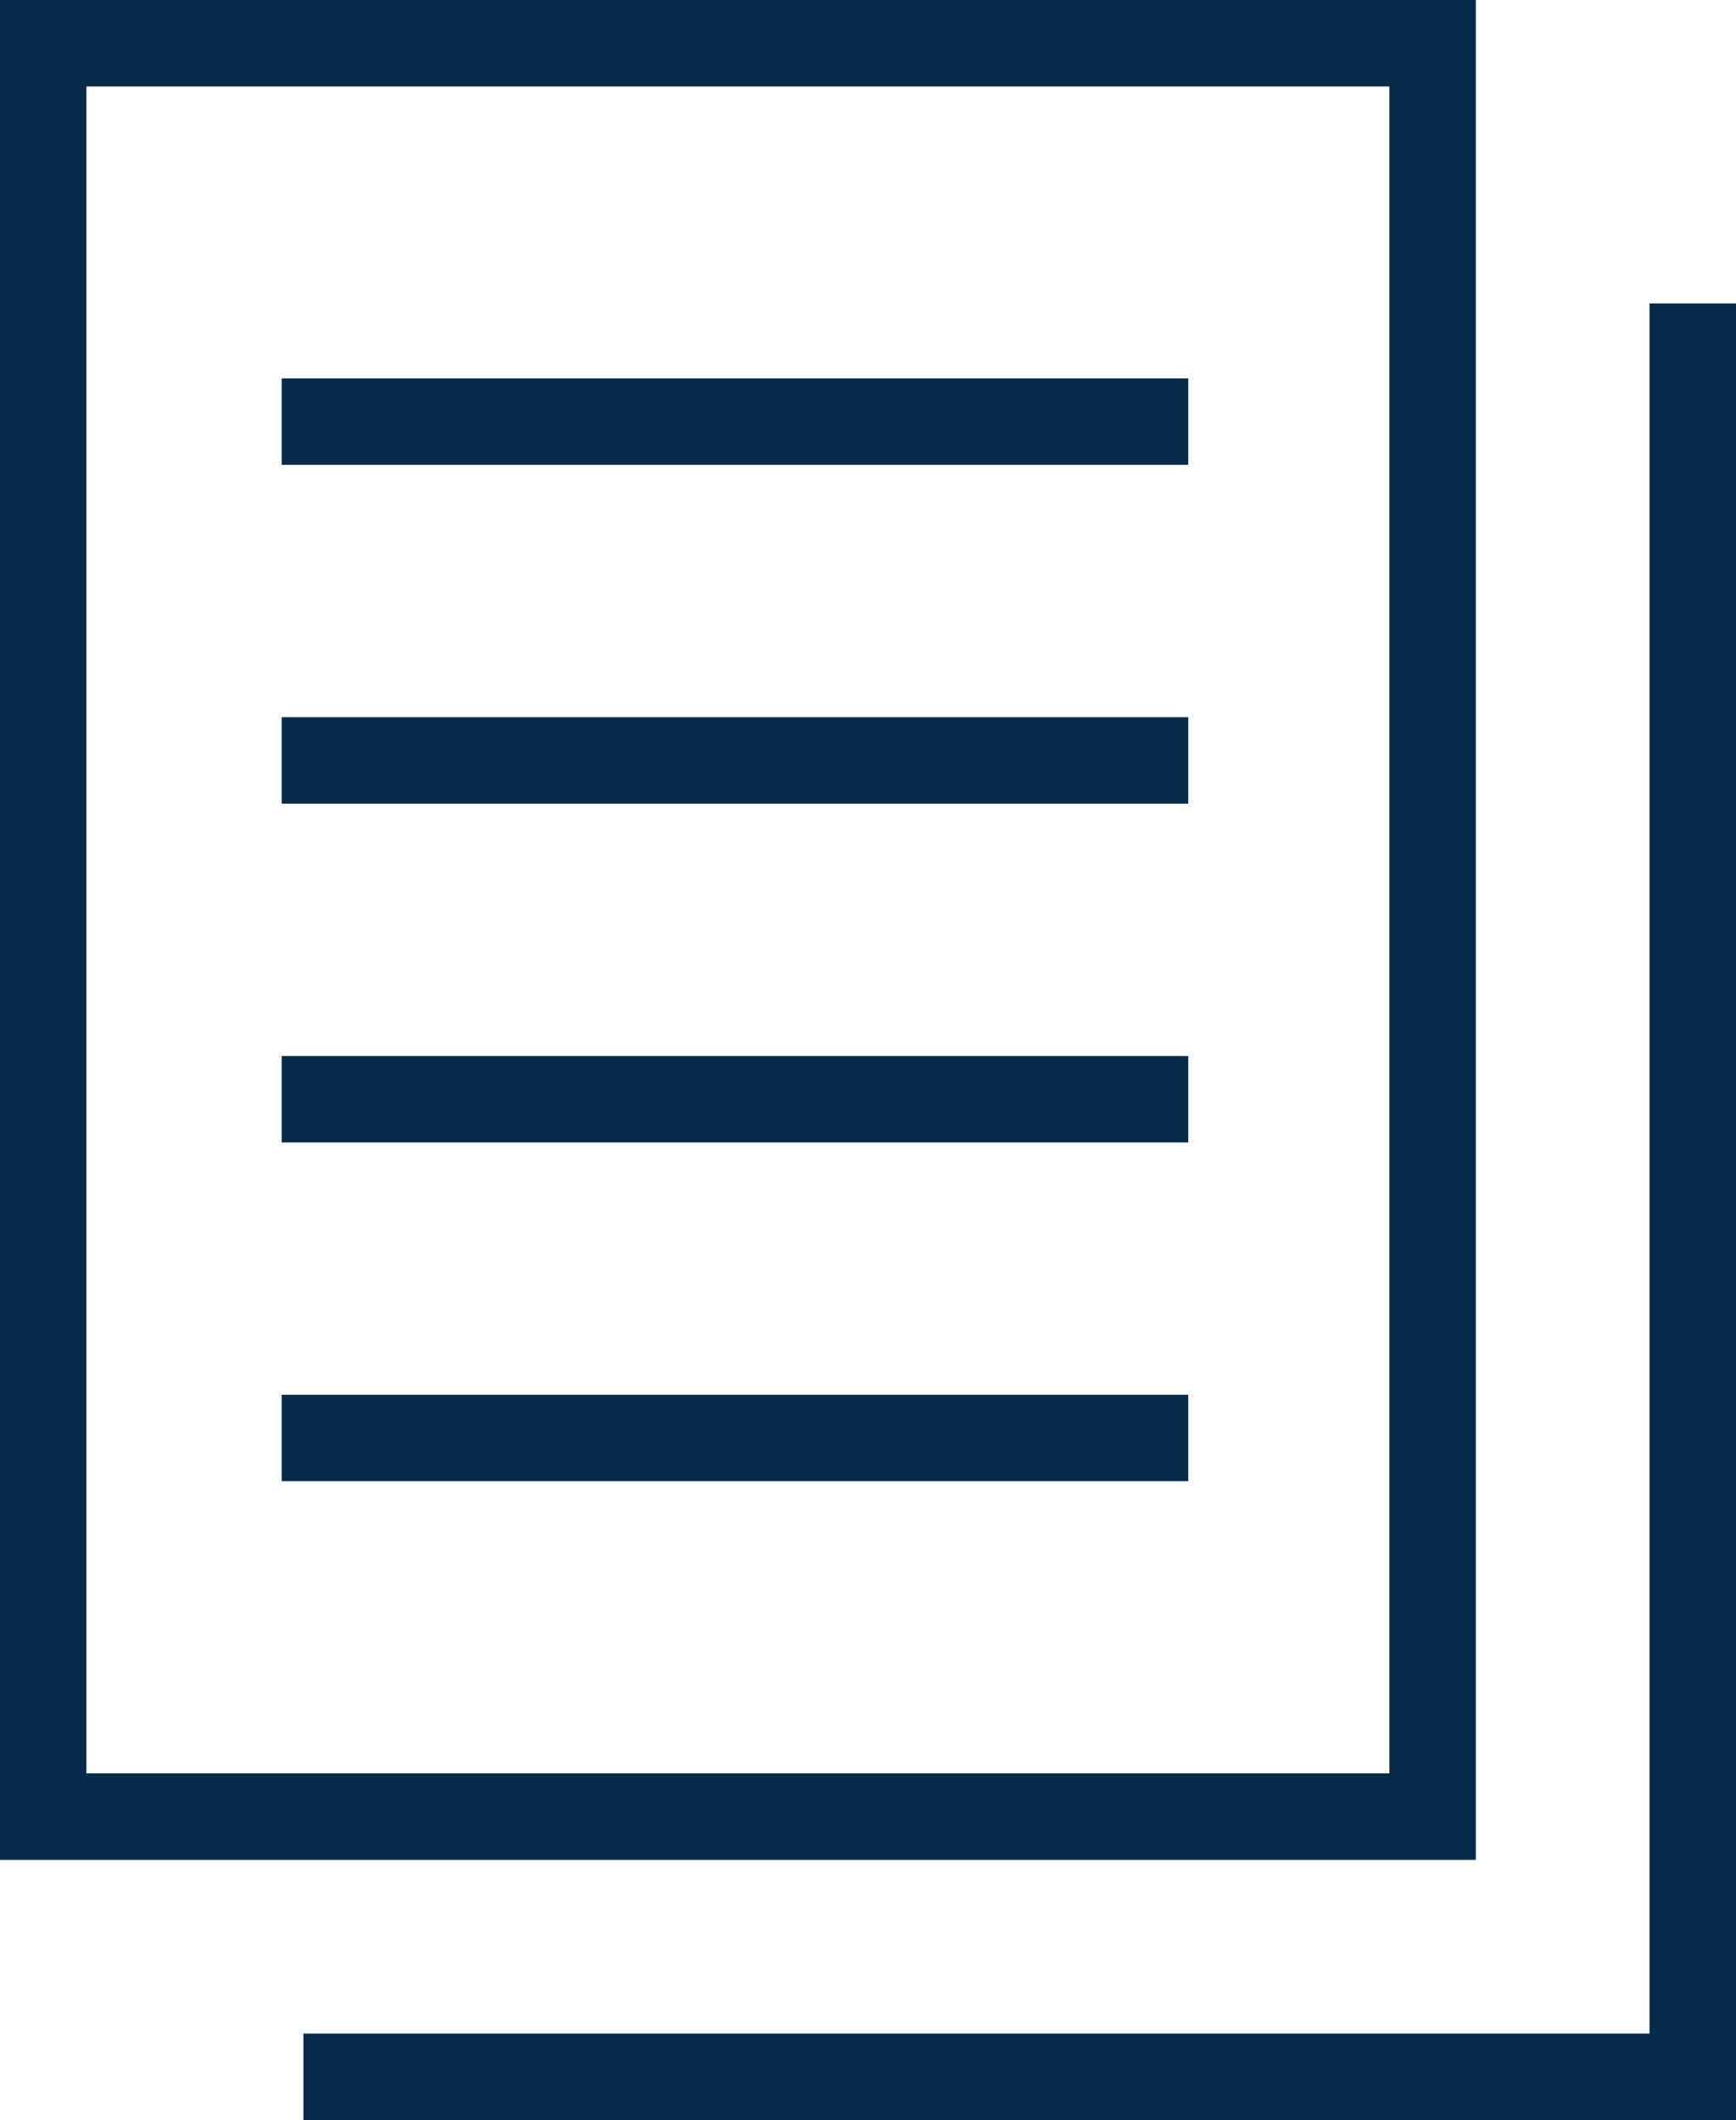
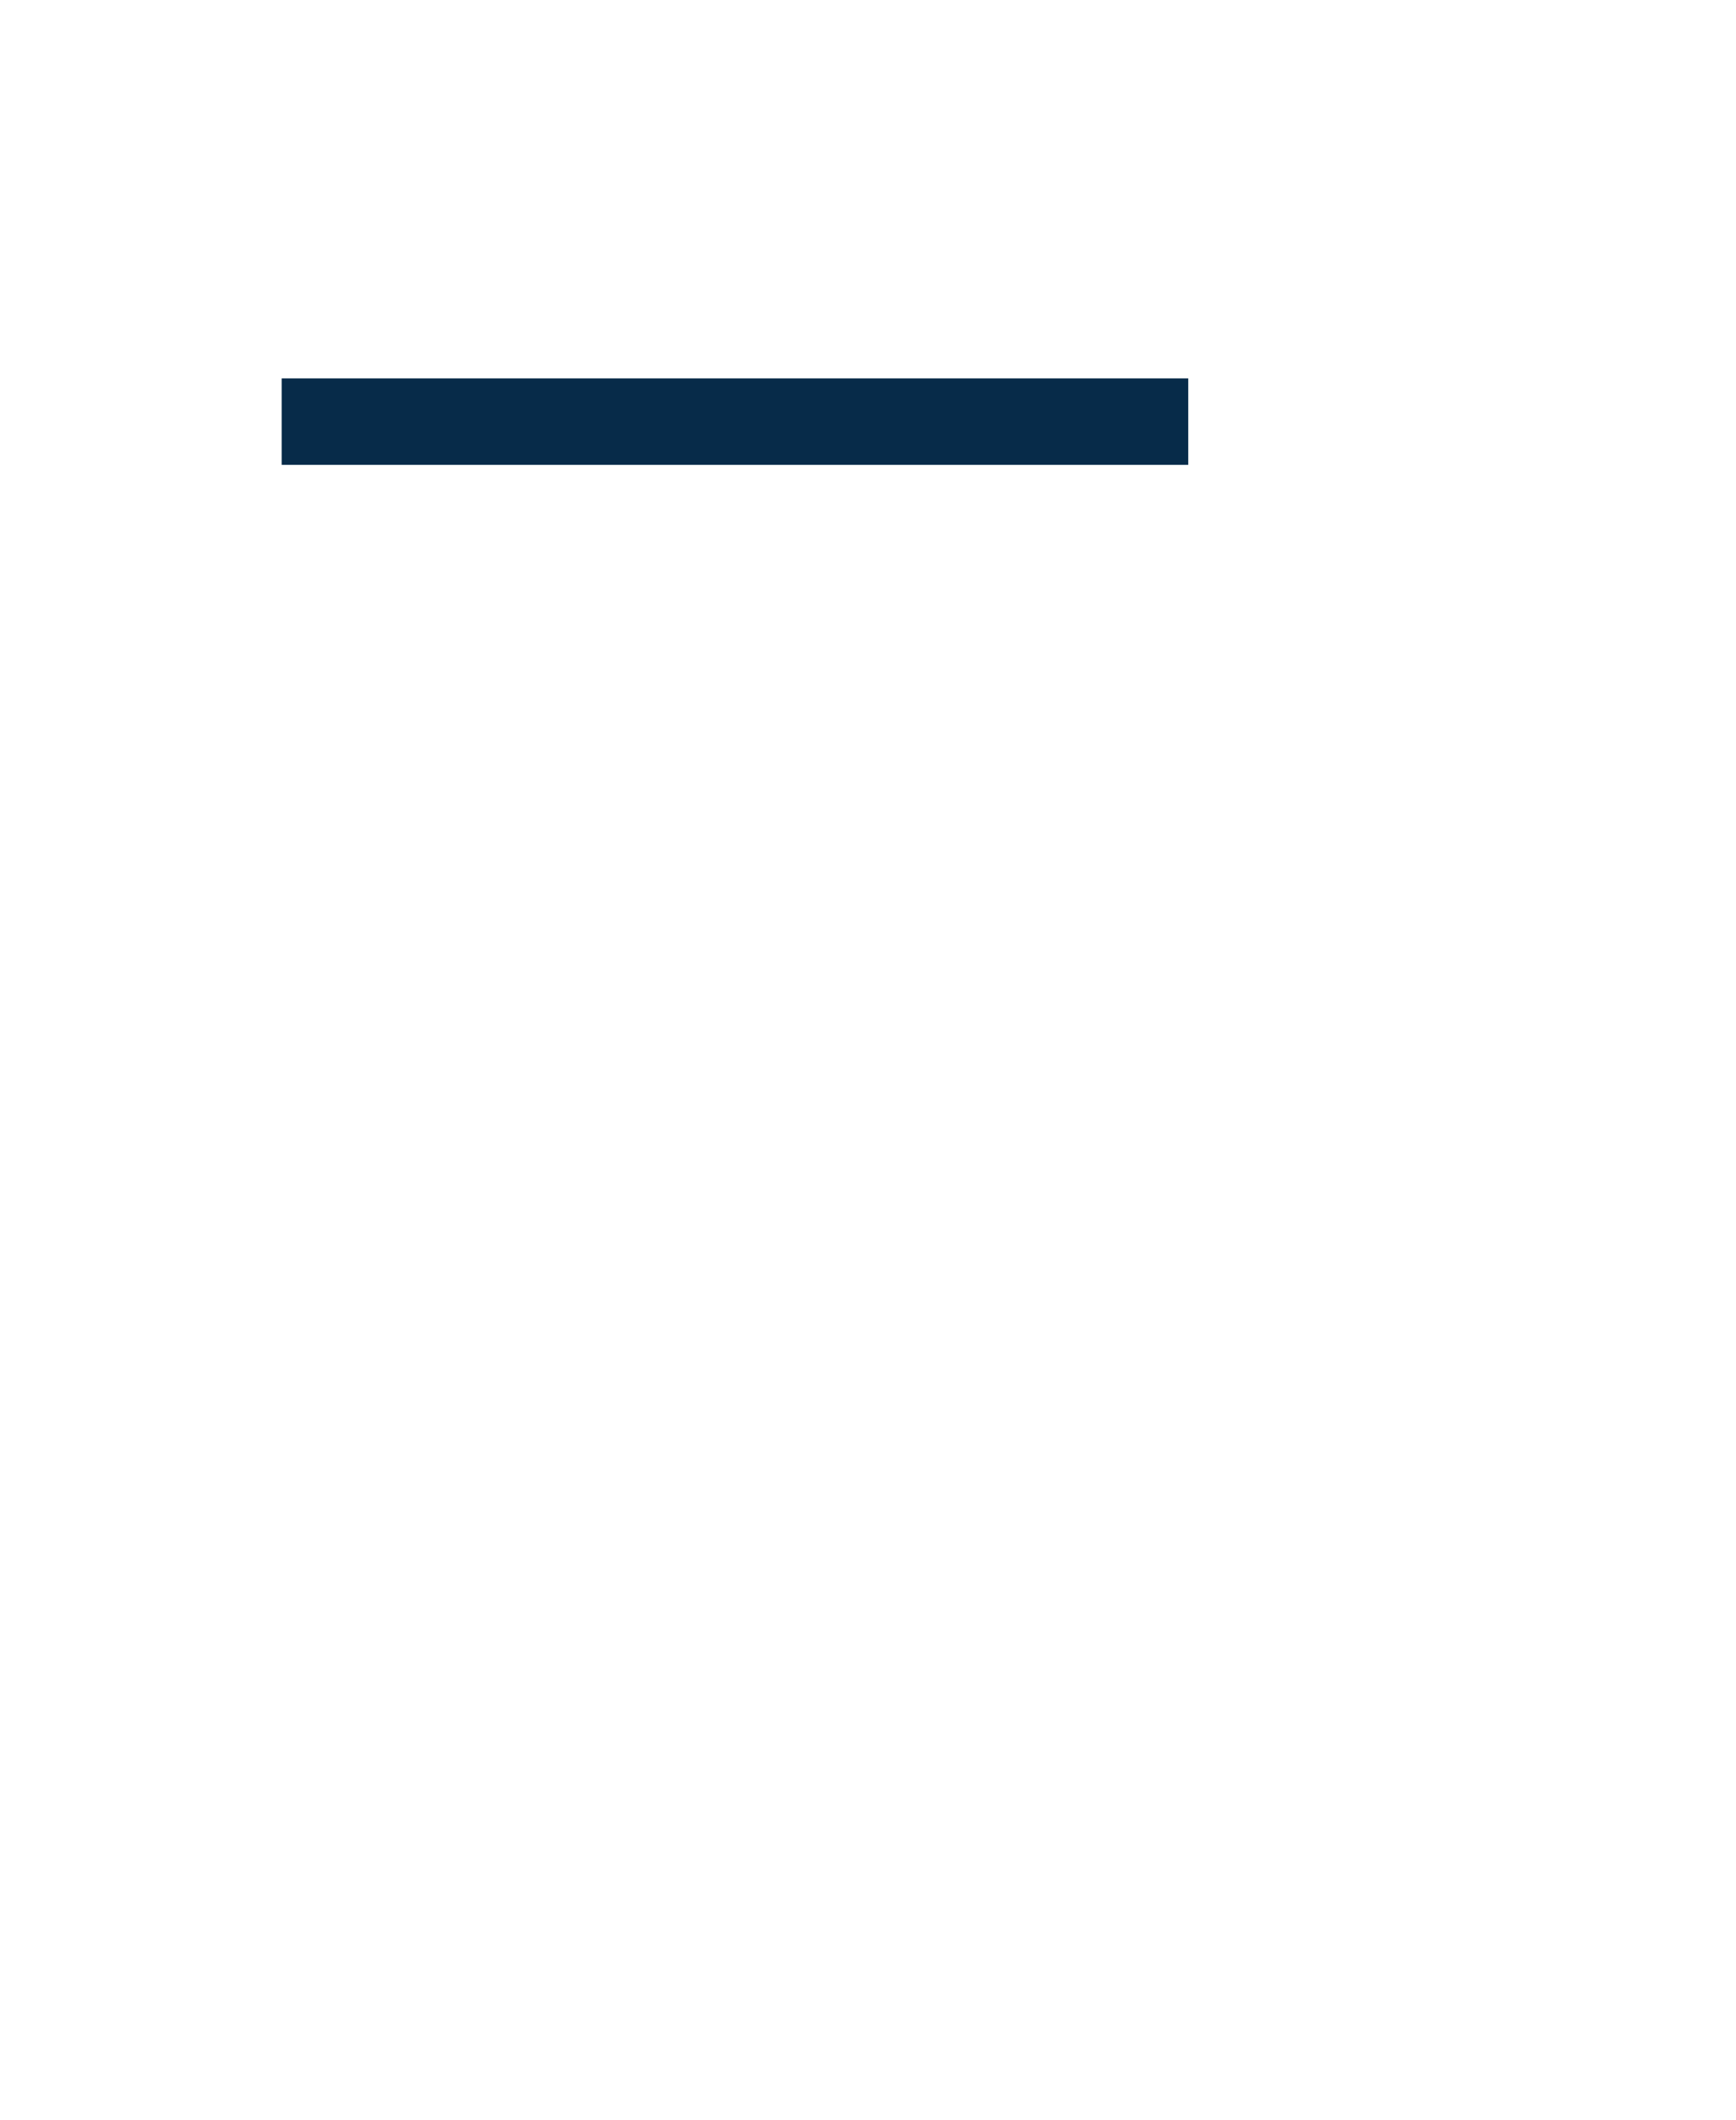
<svg xmlns="http://www.w3.org/2000/svg" width="20.753" height="25.336" viewBox="0 0 20.753 25.336">
-   <path d="M1.033 1.033h15.576v20.16H1.033zM0 22.227h17.643V0H0z" style="fill:#072b49" />
-   <path d="M21.356 5.263v20.676H5.264v1.034H22.39V5.263z" transform="translate(-1.637 -1.637)" style="fill:#072b49" />
  <path transform="translate(3.367 4.522)" style="fill:#072b49" d="M0 0h10.838v1.033H0z" />
-   <path transform="translate(3.367 8.571)" style="fill:#072b49" d="M0 0h10.838v1.033H0z" />
-   <path transform="translate(3.367 12.62)" style="fill:#072b49" d="M0 0h10.838v1.033H0z" />
-   <path transform="translate(3.367 16.668)" style="fill:#072b49" d="M0 0h10.838v1.033H0z" />
</svg>